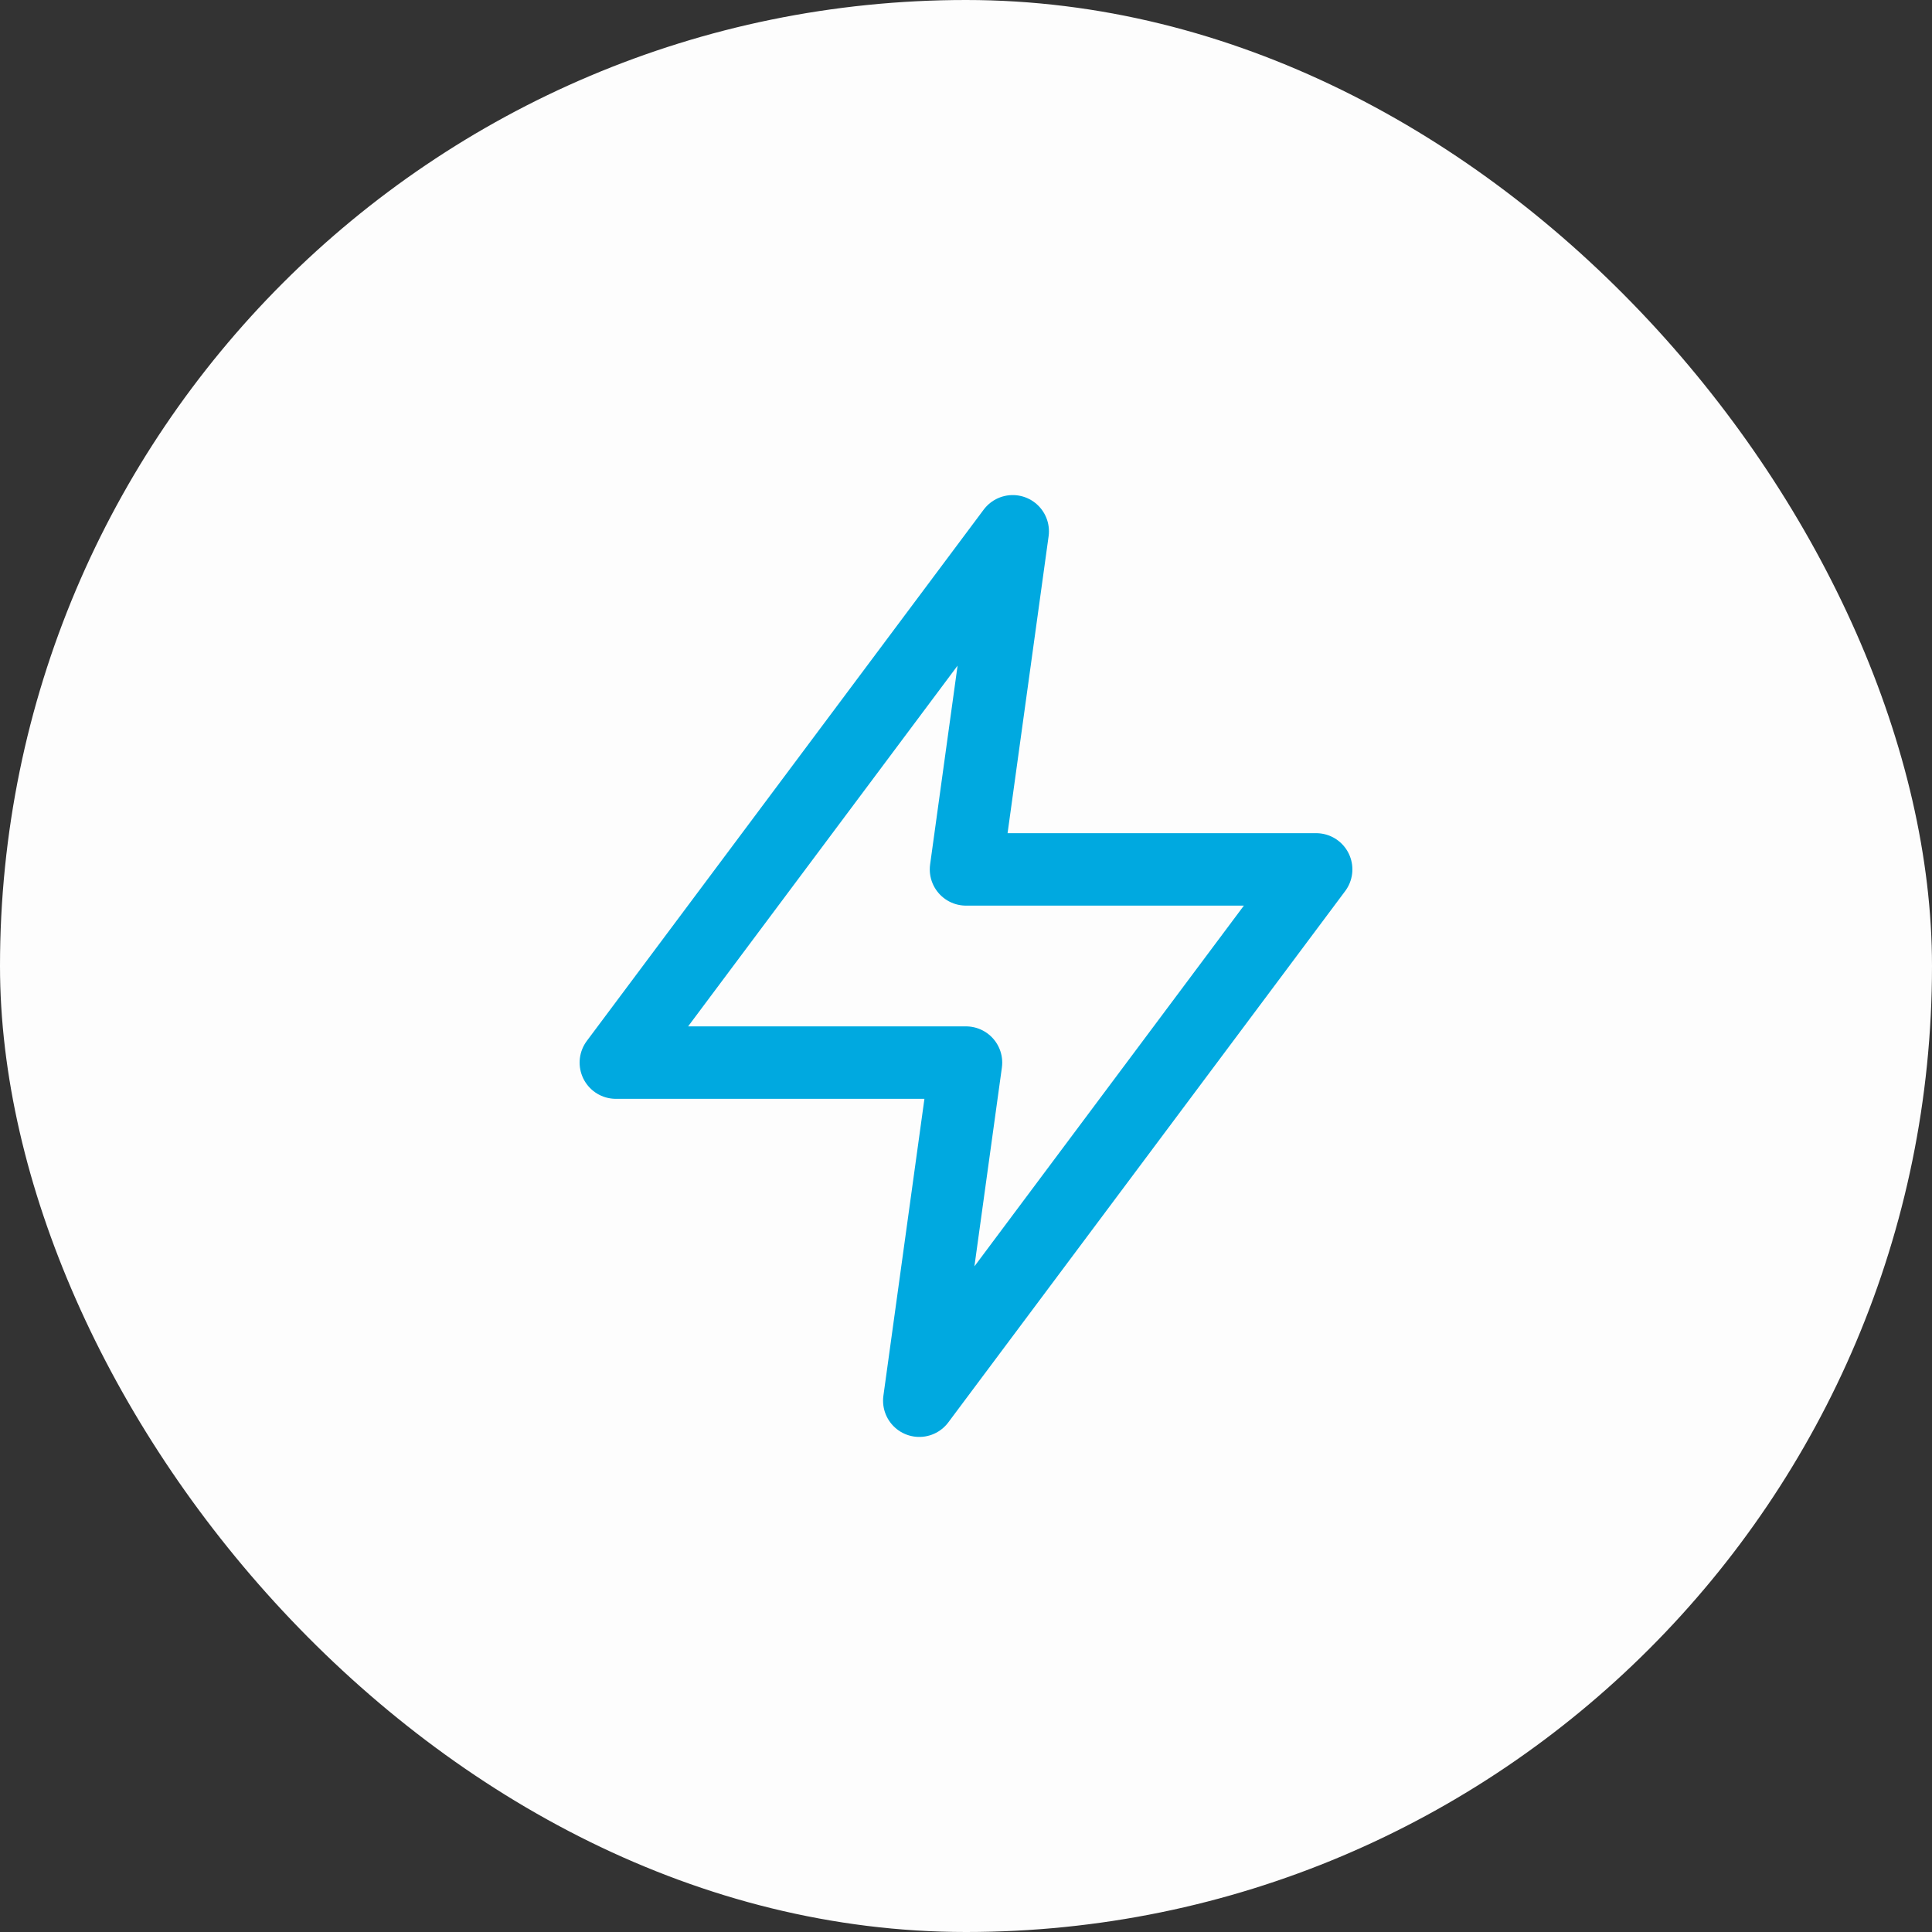
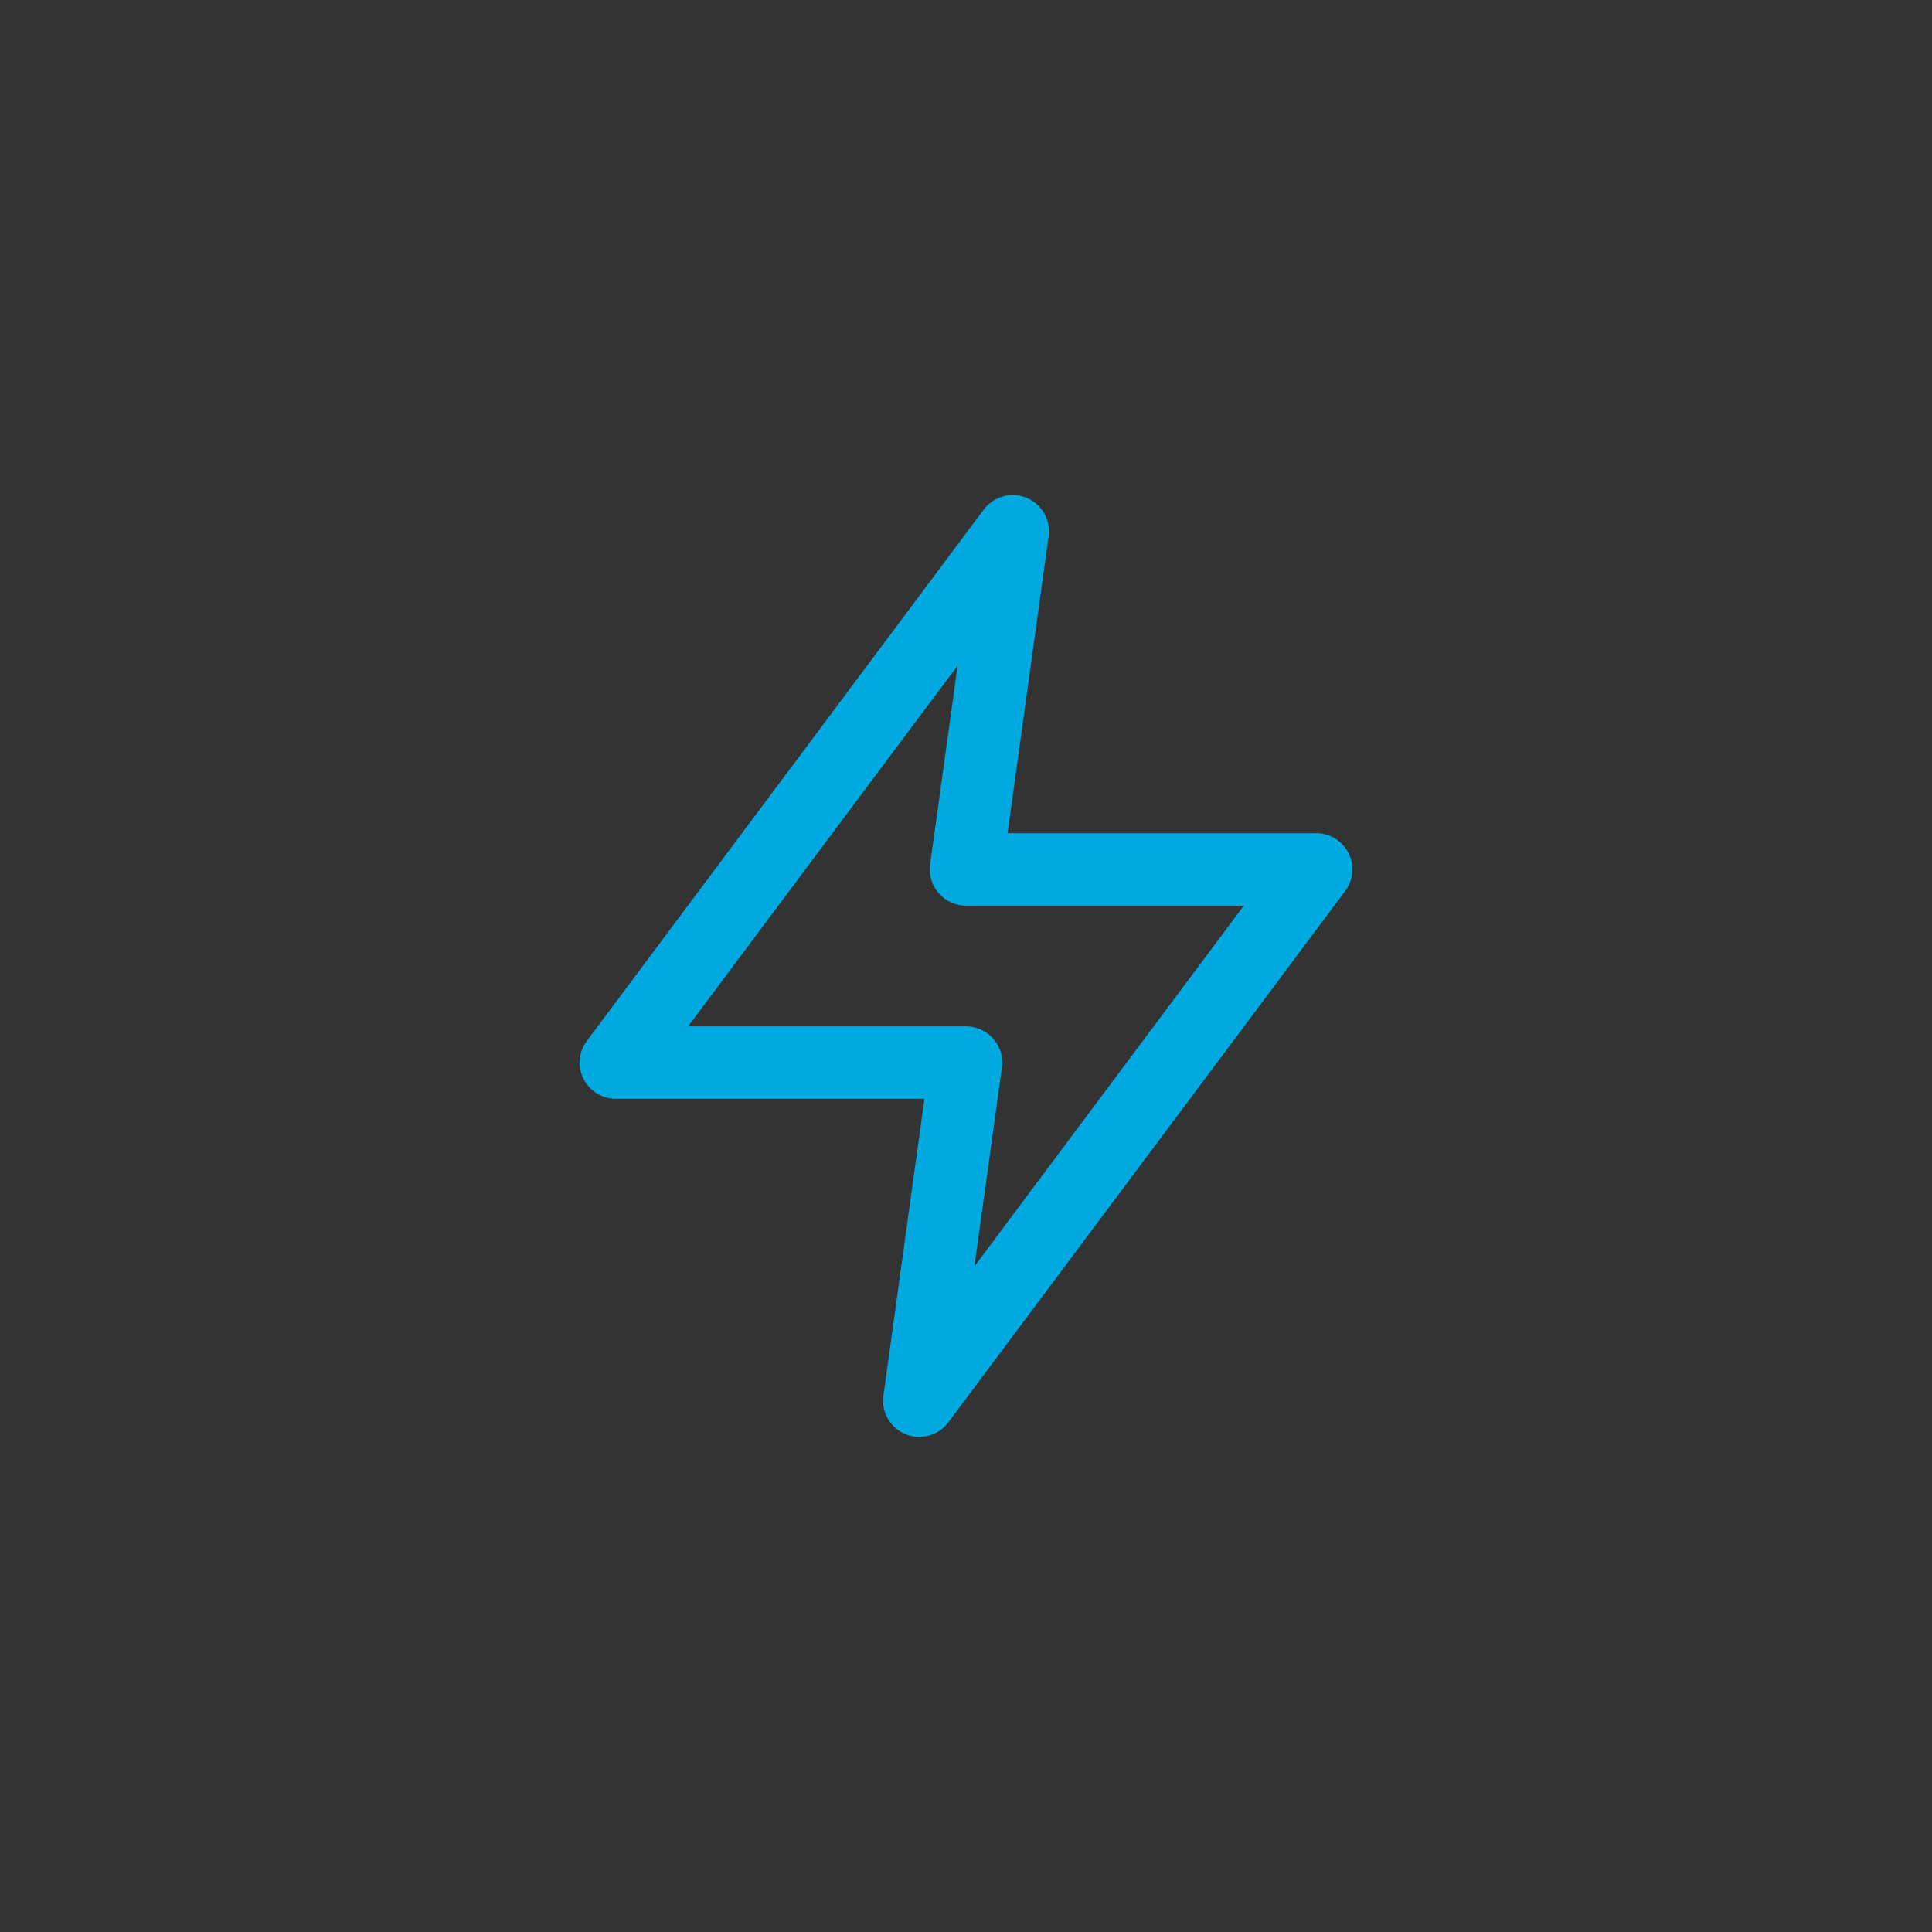
<svg xmlns="http://www.w3.org/2000/svg" width="50" height="50" viewBox="0 0 50 50" fill="none">
  <rect x="0" y="0" width="50" height="50" fill="#333333" stroke="none" />
-   <rect width="50" height="50" rx="25" fill="#FDFDFD" />
  <path fill-rule="evenodd" clip-rule="evenodd" d="M26.209 13.75L15.938 27.5H25L23.791 36.25L34.062 22.5H25L26.209 13.75Z" stroke="#00A9E0" stroke-width="1.875" stroke-linecap="round" stroke-linejoin="round" />
</svg>